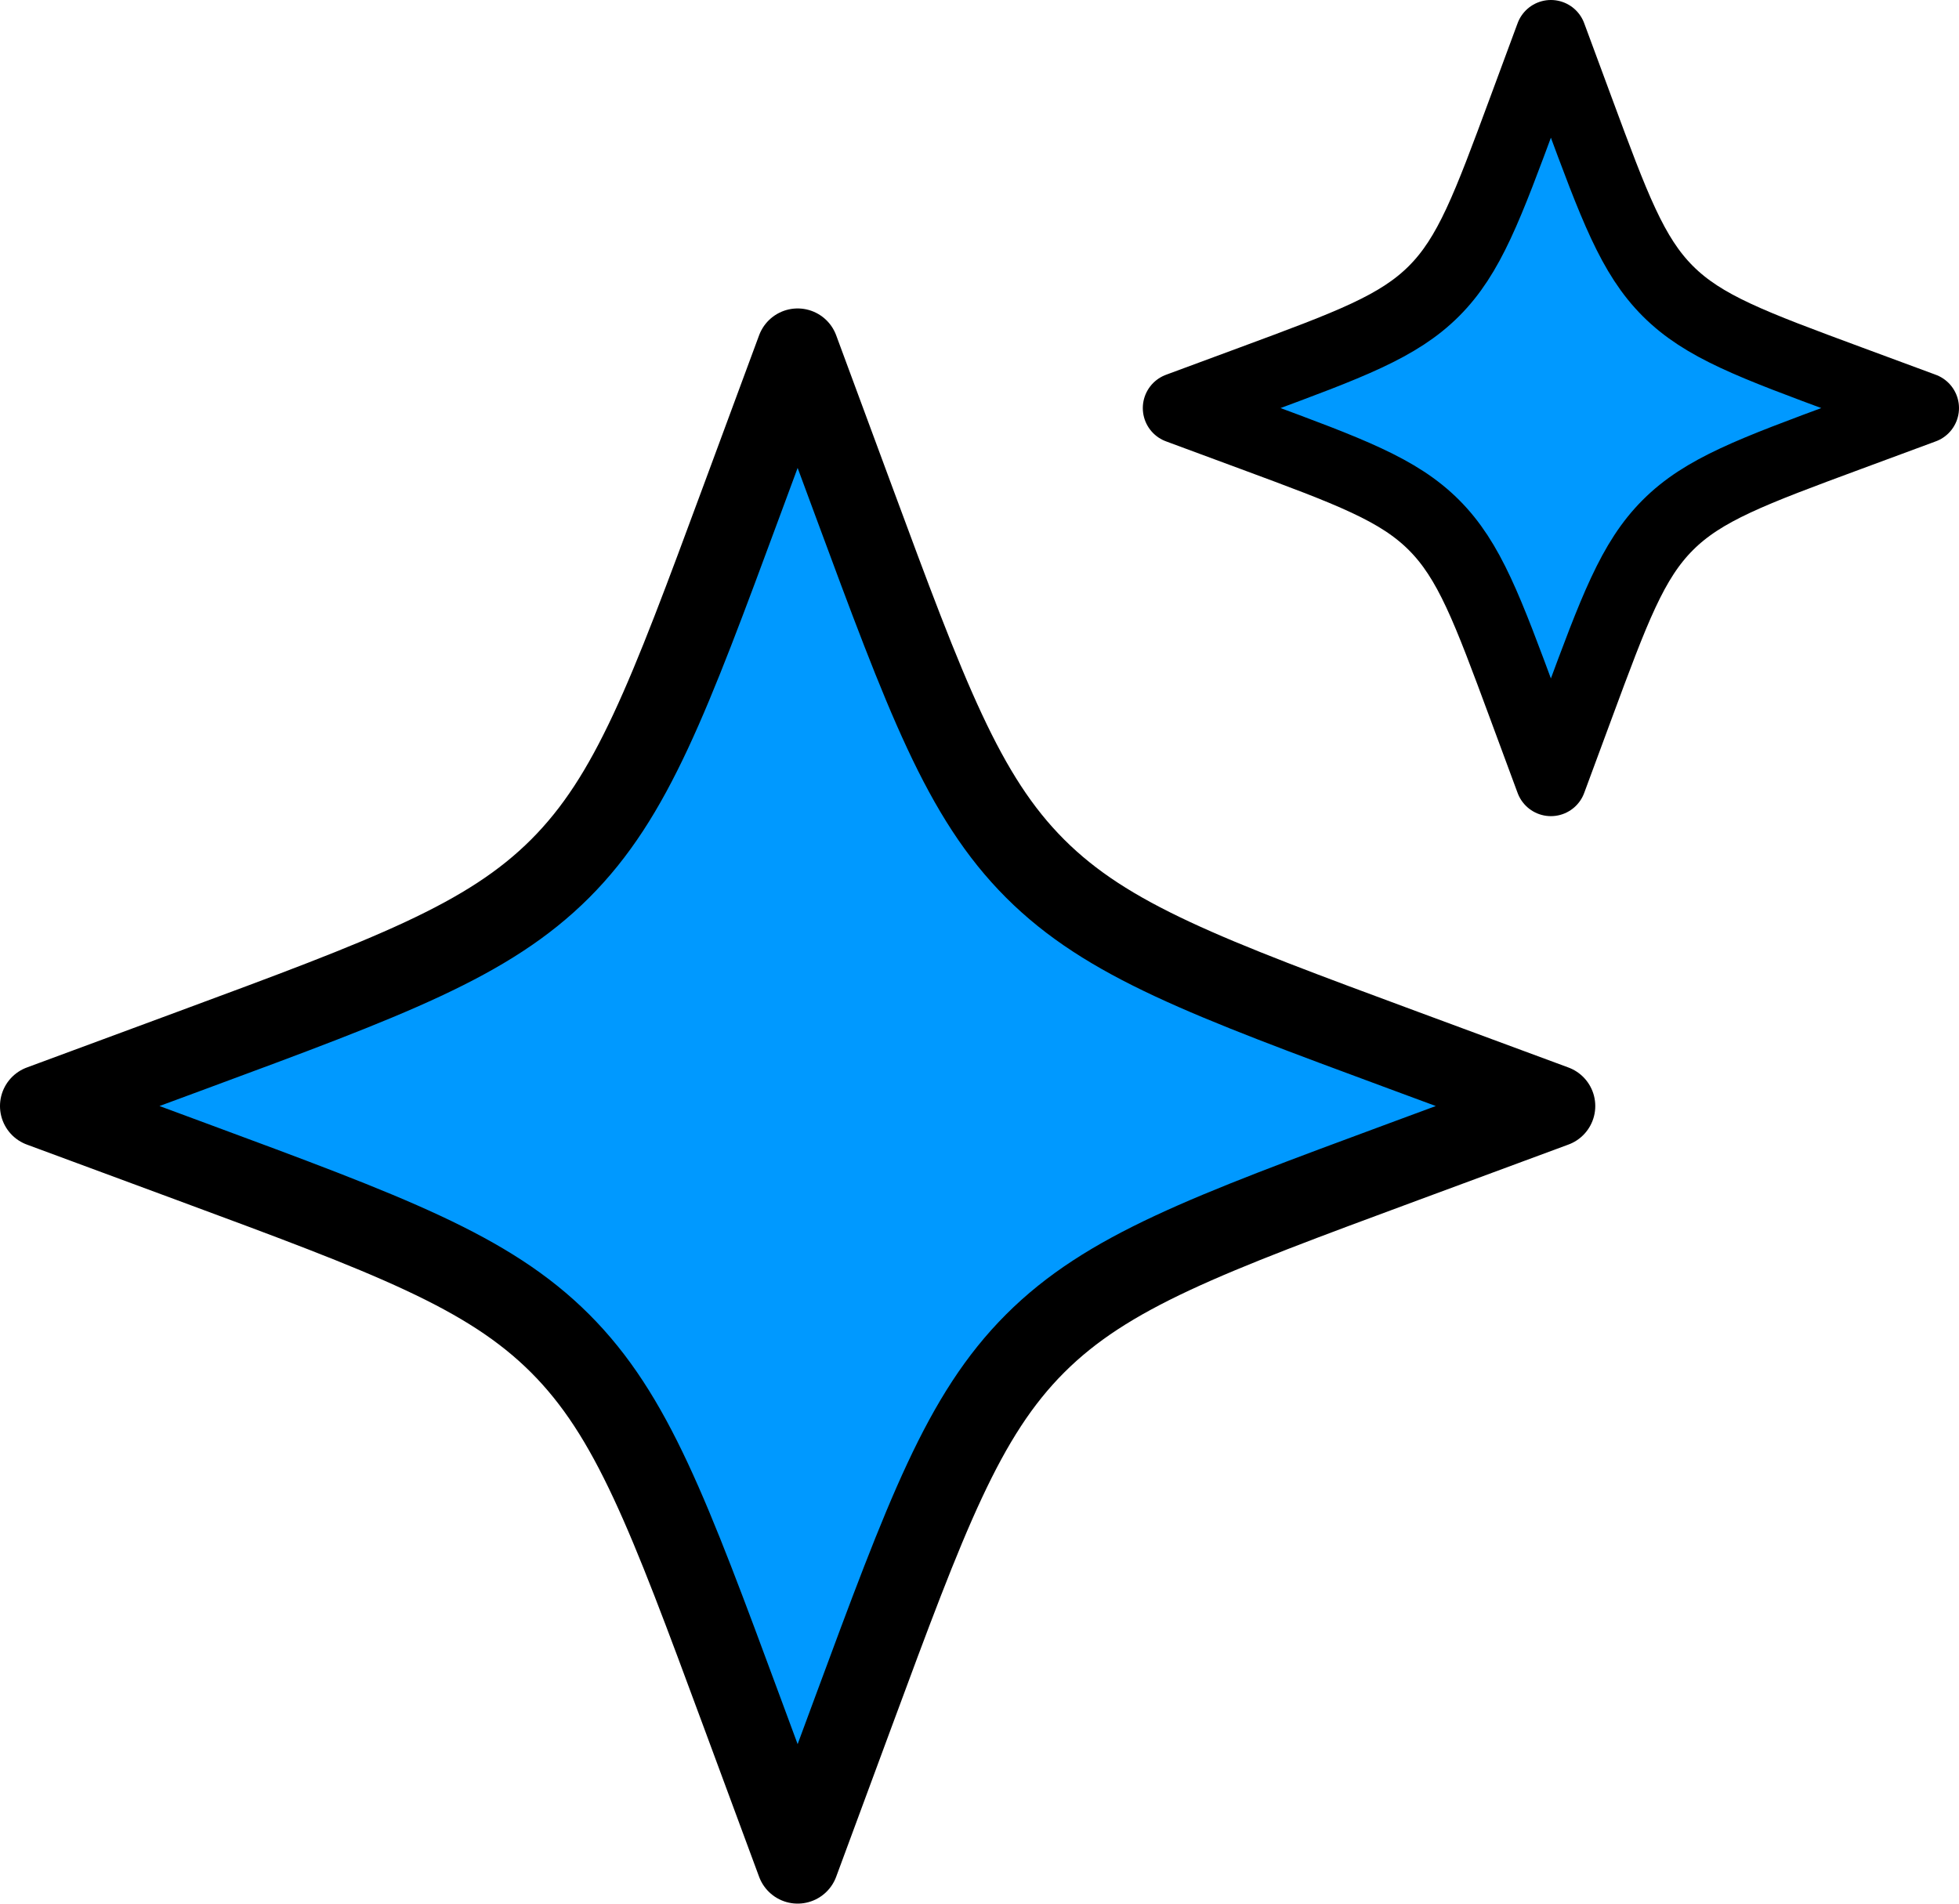
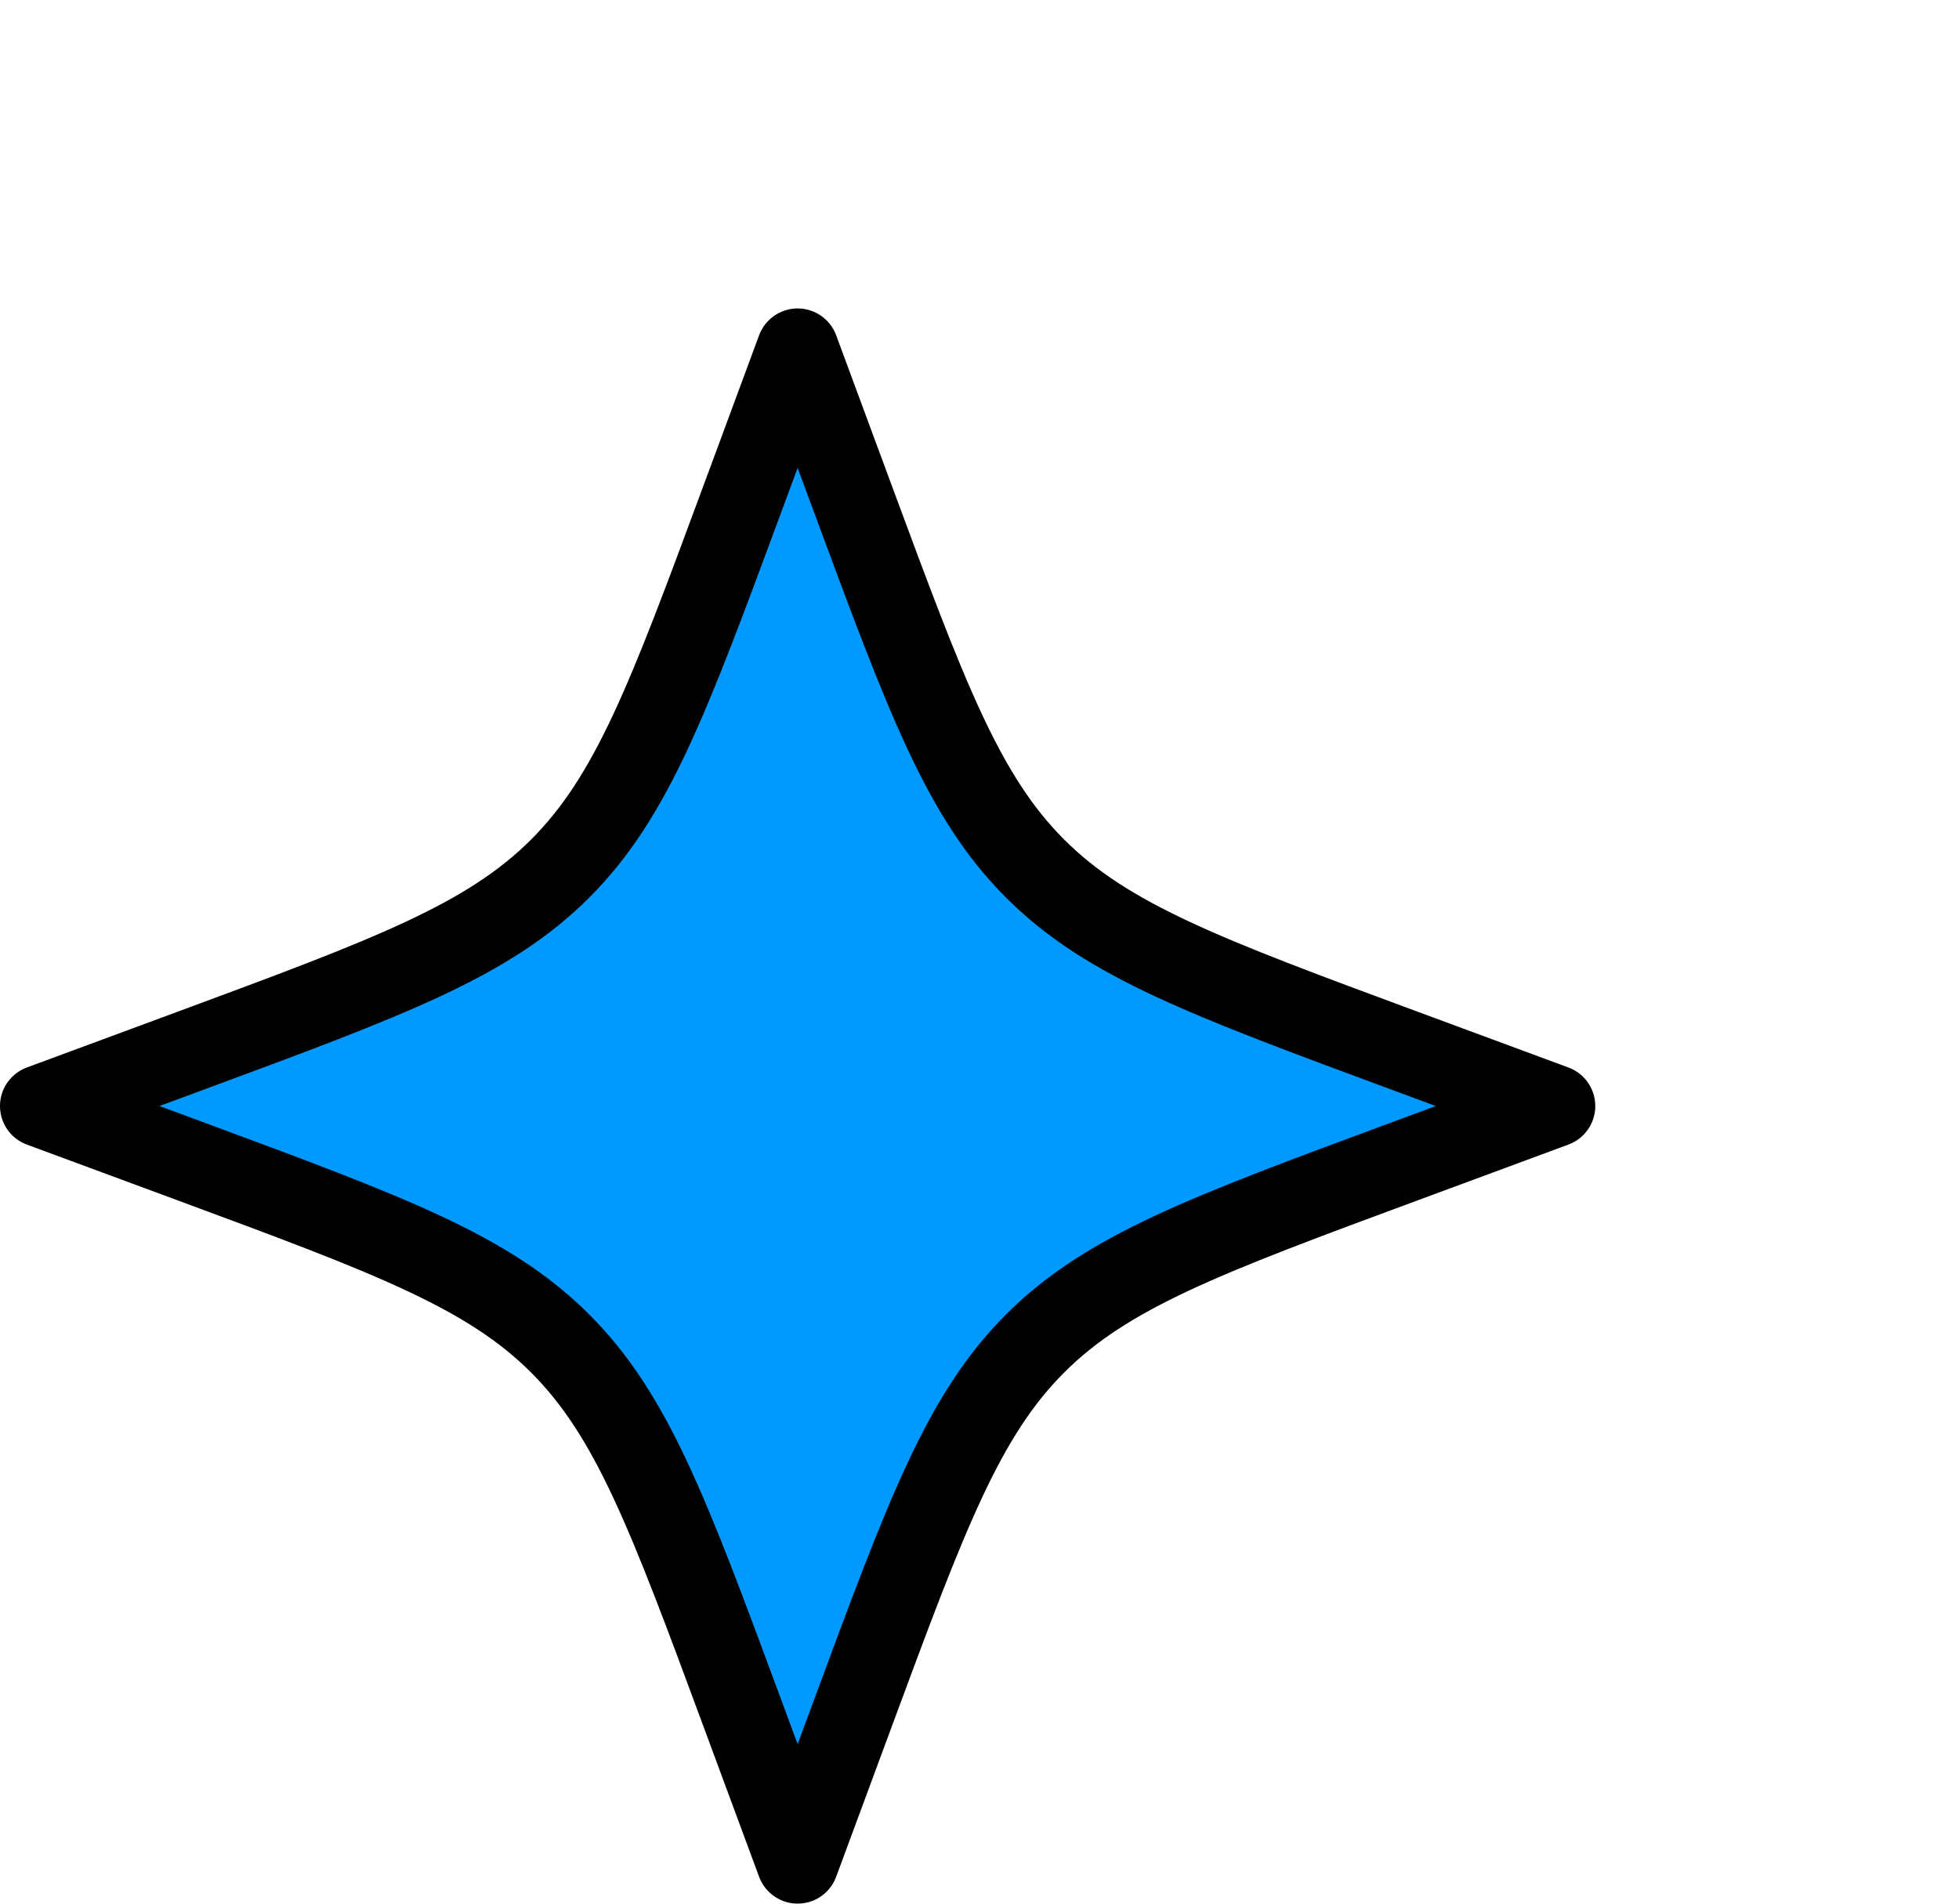
<svg xmlns="http://www.w3.org/2000/svg" xmlns:ns1="http://sodipodi.sourceforge.net/DTD/sodipodi-0.dtd" xmlns:ns2="http://www.inkscape.org/namespaces/inkscape" version="1.1" id="Layer_1" x="0px" y="0px" width="183.338" height="178.169" viewBox="0 0 183.338 178.169" enable-background="new 0 0 256 256" xml:space="preserve" ns1:docname="ai.svg" ns2:version="1.2.2 (732a01da63, 2022-12-09)">
  <defs id="defs166">
    <linearGradient id="linearGradient917" ns2:swatch="solid">
      <stop style="stop-color:#000000;stop-opacity:1;" offset="0" id="stop915" />
    </linearGradient>
  </defs>
  <ns1:namedview id="namedview164" pagecolor="#ffffff" bordercolor="#000000" borderopacity="0.25" ns2:showpageshadow="2" ns2:pageopacity="0.0" ns2:pagecheckerboard="0" ns2:deskcolor="#d1d1d1" showgrid="false" ns2:zoom="1.6103252" ns2:cx="117.0571" ns2:cy="156.17963" ns2:window-width="1894" ns2:window-height="1230" ns2:window-x="1632" ns2:window-y="100" ns2:window-maximized="0" ns2:current-layer="Layer_1" />
  <radialGradient id="SVGID_1_" cx="128" cy="128" r="128" gradientUnits="userSpaceOnUse">
    <stop offset="0" style="stop-color:#943D0F" id="stop132" />
    <stop offset="1" style="stop-color:#33190A" id="stop134" />
  </radialGradient>
  <path d="m 74.649,32.714 -5.218,14.101 c -6.842,18.49 -10.263,27.735 -17.007,34.48 -6.744,6.744 -15.989,10.165 -34.479,17.007 l -14.101,5.217 14.101,5.217 c 18.49,6.843 27.735,10.264 34.479,17.007 6.744,6.745 10.165,15.99 17.007,34.479 l 5.218,14.101 5.217,-14.101 c 6.843,-18.489 10.264,-27.734 17.007,-34.479 6.745,-6.744 15.99,-10.165 34.479,-17.007 l 14.101,-5.217 -14.101,-5.217 c -18.489,-6.843 -27.734,-10.264 -34.479,-17.007 -6.744,-6.745 -10.165,-15.99 -17.007,-34.48 z" stroke="currentColor" stroke-width="15.324" stroke-linejoin="round" id="path146" style="fill:#0099ff;fill-opacity:1;fill-rule:nonzero;stroke:#000000;stroke-width:7.69;stroke-dasharray:none;stroke-opacity:1" />
-   <path d="m 145.145,3.321 -2.57,6.945 c -3.37,9.106 -5.054,13.66 -8.376,16.981 -3.321,3.322 -7.874,5.006 -16.98,8.376 l -6.945,2.57 6.945,2.57 c 9.106,3.37 13.659,5.054 16.98,8.376 3.322,3.321 5.006,7.875 8.376,16.981 l 2.57,6.945 2.57,-6.945 c 3.37,-9.106 5.054,-13.66 8.376,-16.981 3.321,-3.321 7.874,-5.006 16.98,-8.376 l 6.945,-2.57 -6.945,-2.57 c -9.106,-3.37 -13.659,-5.054 -16.98,-8.376 -3.322,-3.321 -5.006,-7.875 -8.376,-16.981 z" stroke="currentColor" stroke-width="15.324" stroke-linejoin="round" id="path149" style="fill:#0099ff;fill-opacity:1;stroke-width:6.643;stroke-dasharray:none" ns2:export-filename="path149.png" ns2:export-xdpi="12.392735" ns2:export-ydpi="12.392735" />
  <linearGradient id="SVGID_3_" gradientUnits="userSpaceOnUse" x1="0" y1="52.25" x2="256" y2="52.25">
    <stop offset="0" style="stop-color:#FFBF99;stop-opacity:0" id="stop154" />
    <stop offset="0.485" style="stop-color:#FFBF99;stop-opacity:0.4" id="stop156" />
    <stop offset="1" style="stop-color:#FFBF99;stop-opacity:0" id="stop158" />
  </linearGradient>
</svg>